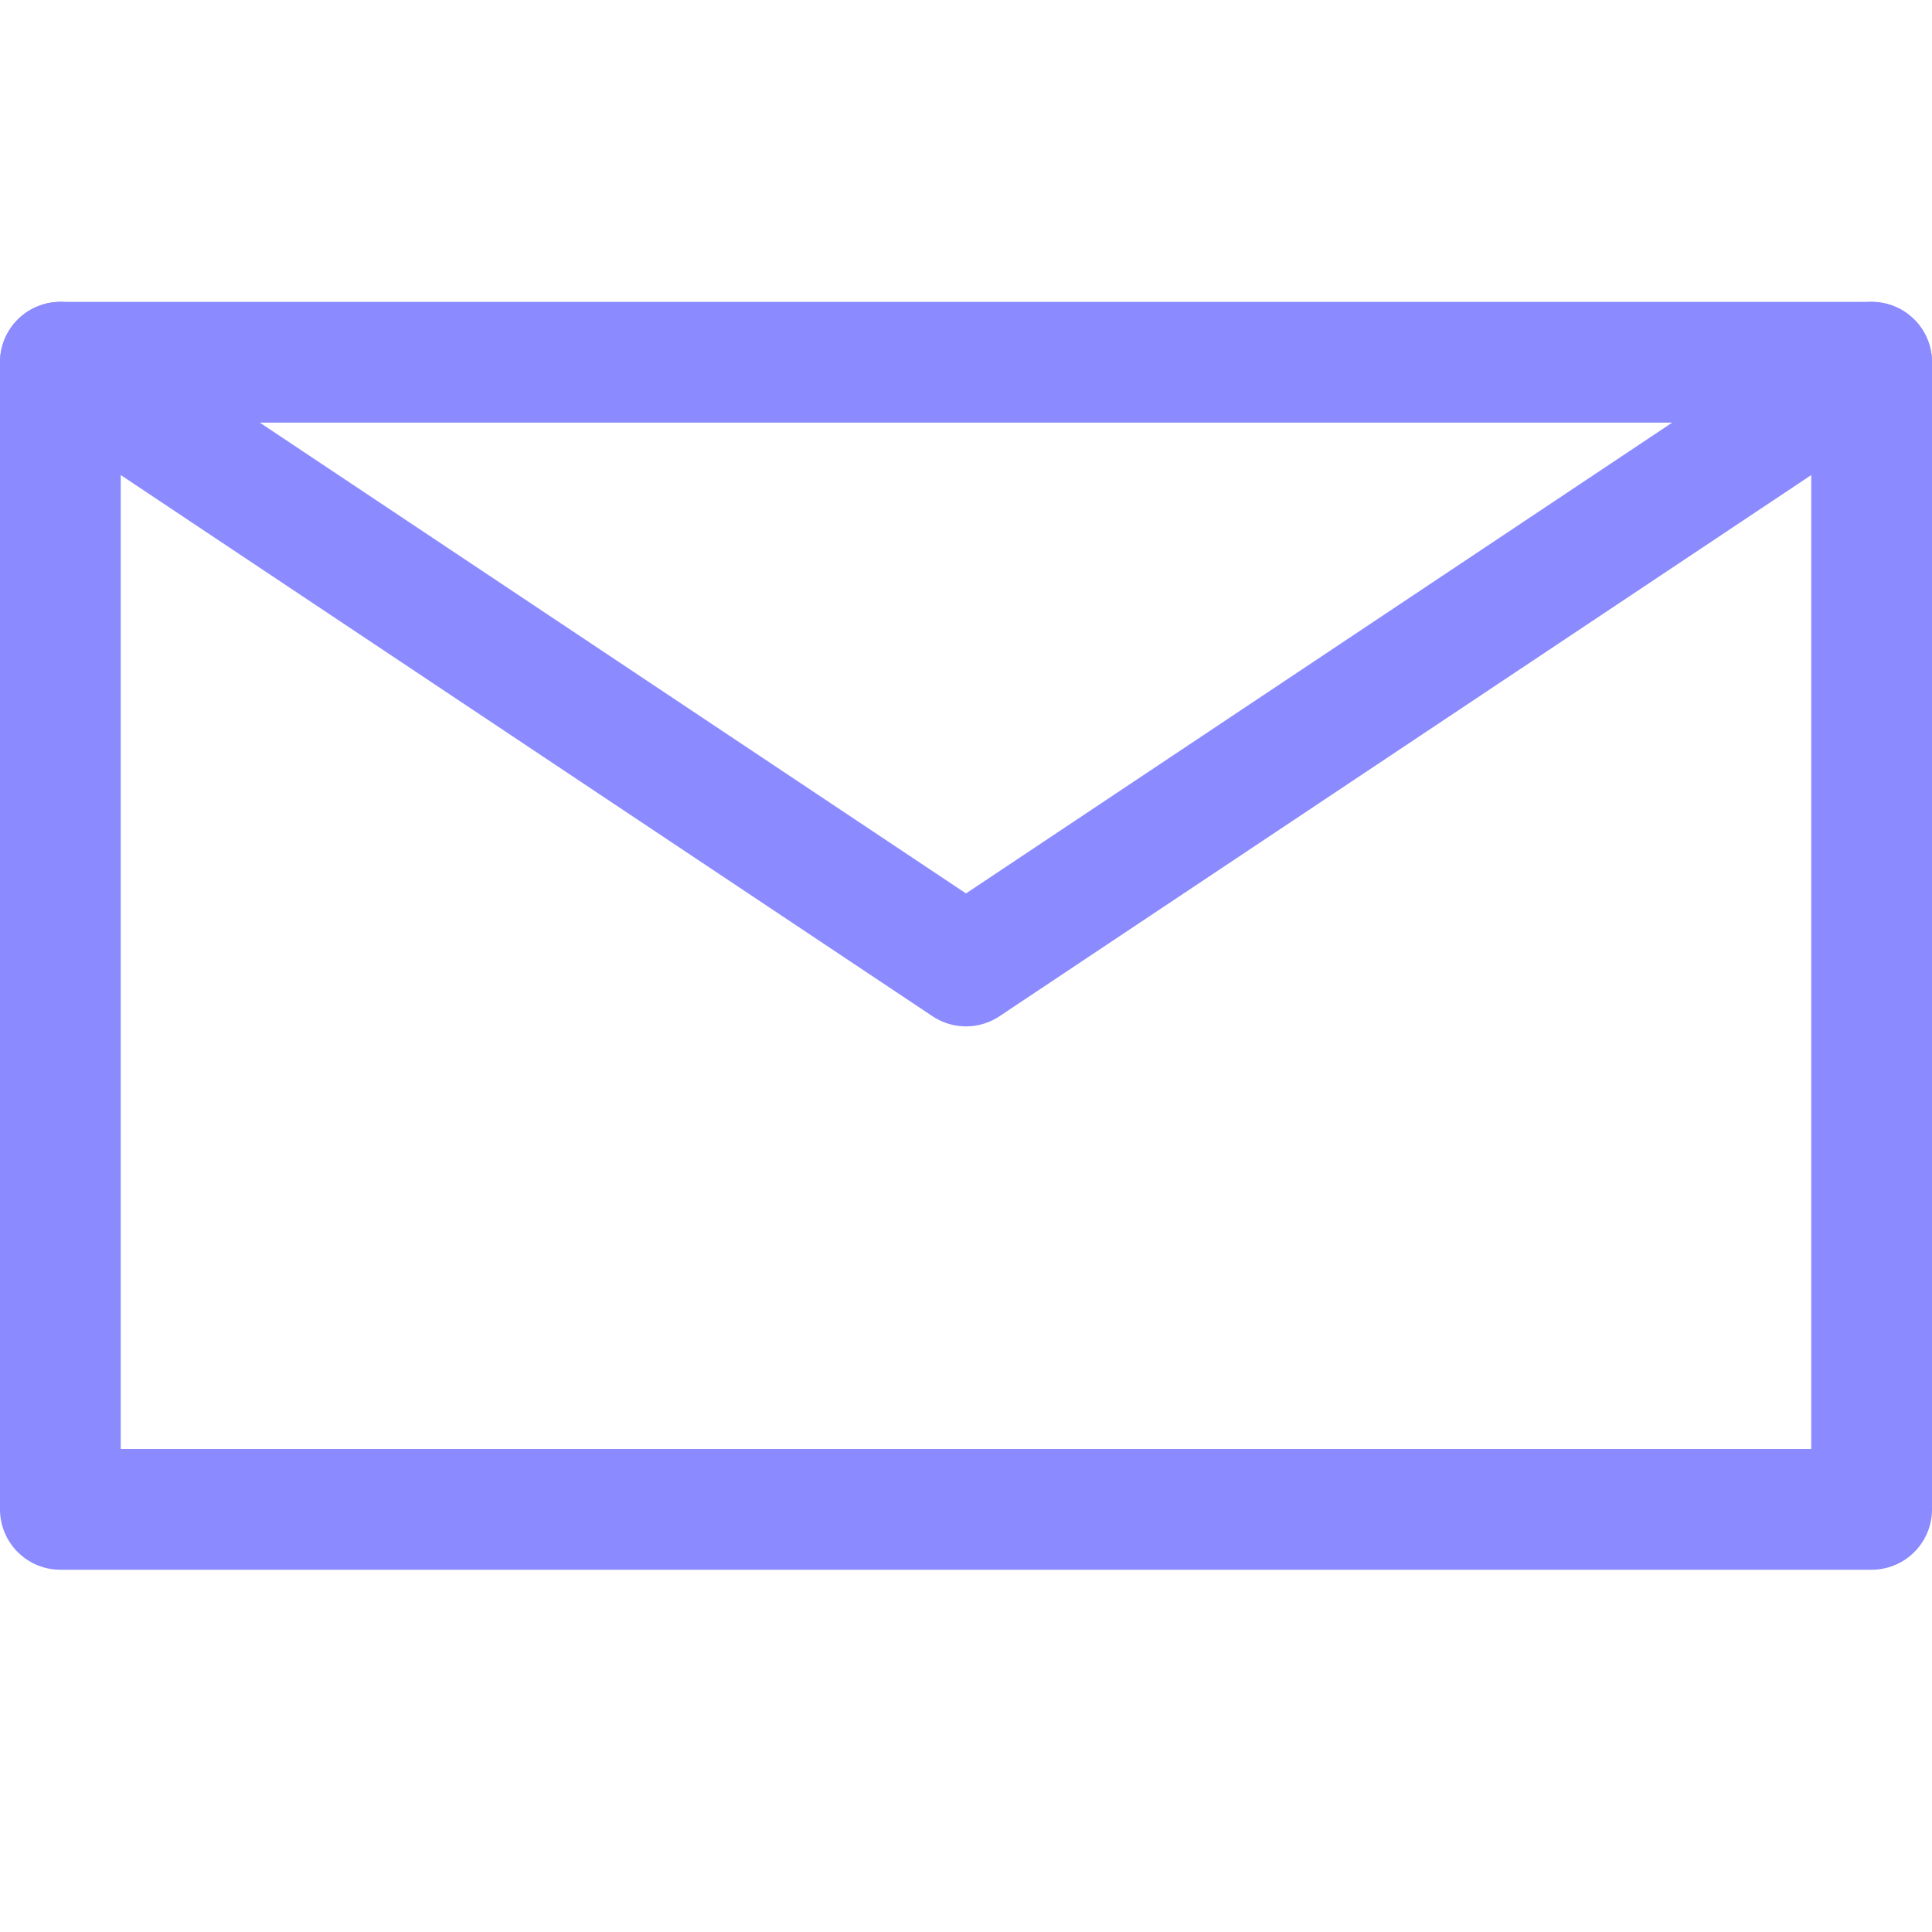
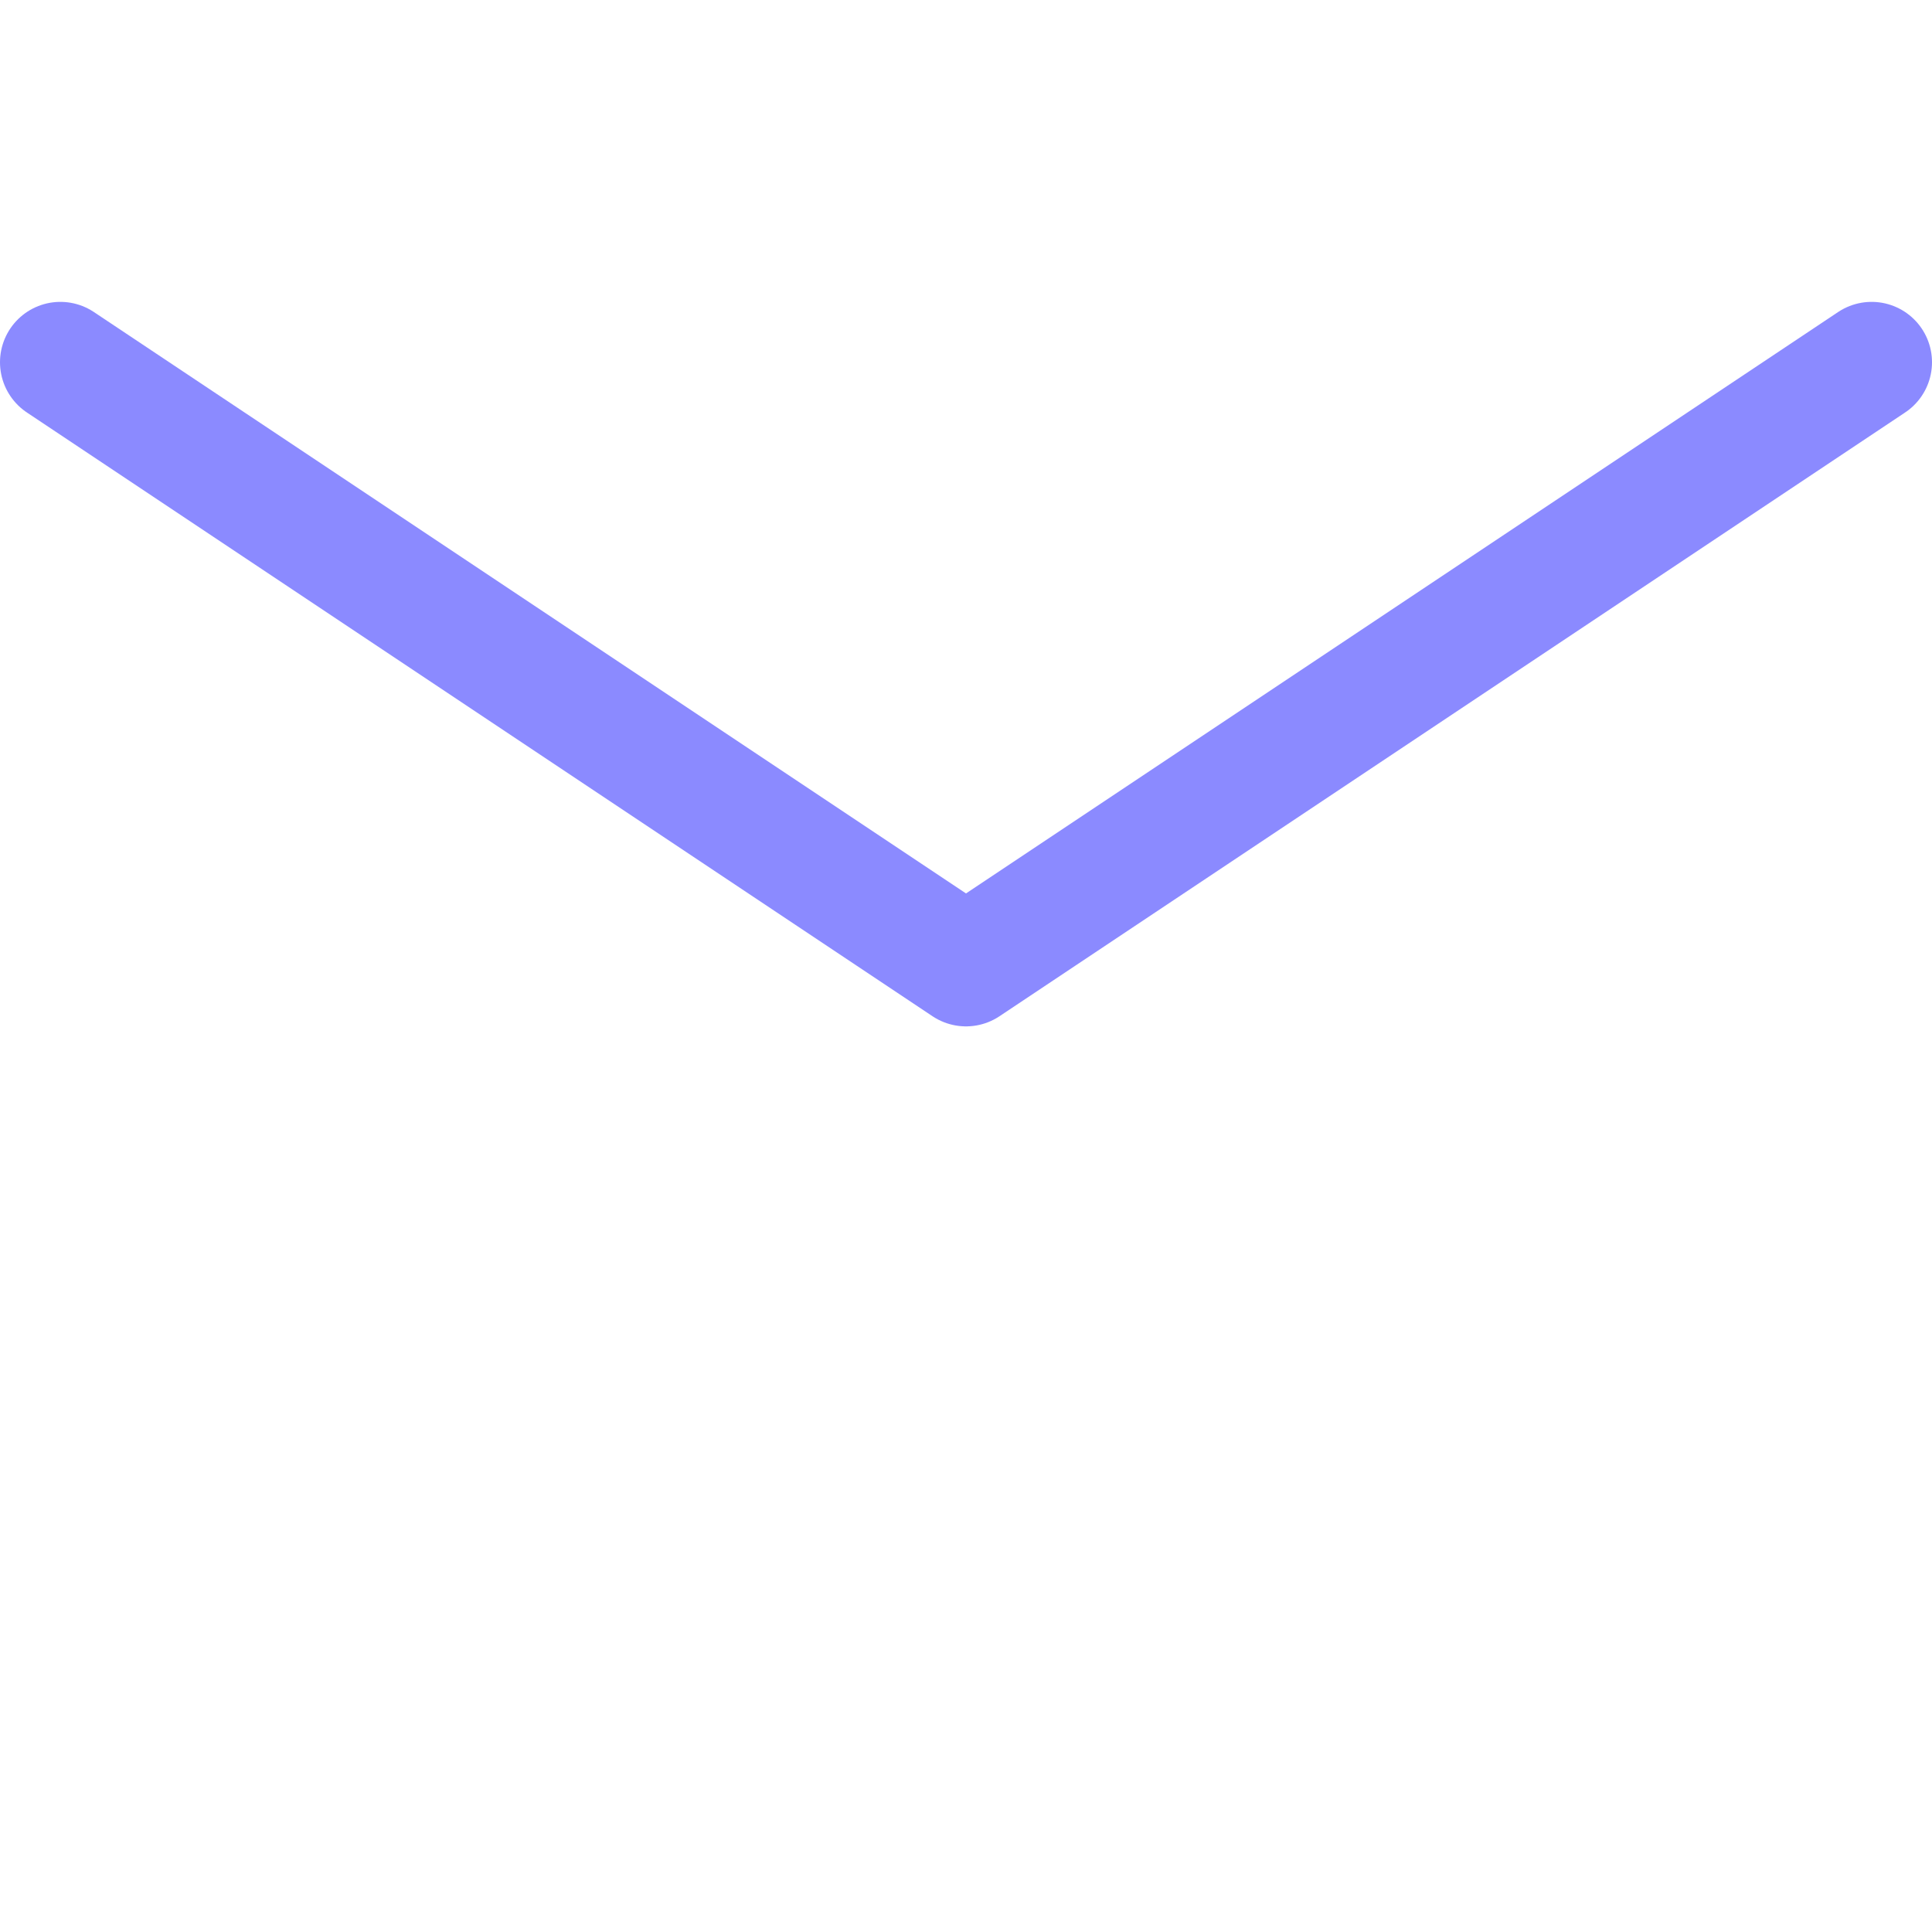
<svg xmlns="http://www.w3.org/2000/svg" width="32" height="32" viewBox="0 0 32 32" fill="none">
-   <rect x="1" y="6" width="30" height="19" stroke="#8B8AFF" stroke-width="2" stroke-linecap="round" stroke-linejoin="round" />
  <path d="M1 6L16 16L31 6" stroke="#8B8AFF" stroke-width="2" stroke-linecap="round" stroke-linejoin="round" />
</svg>